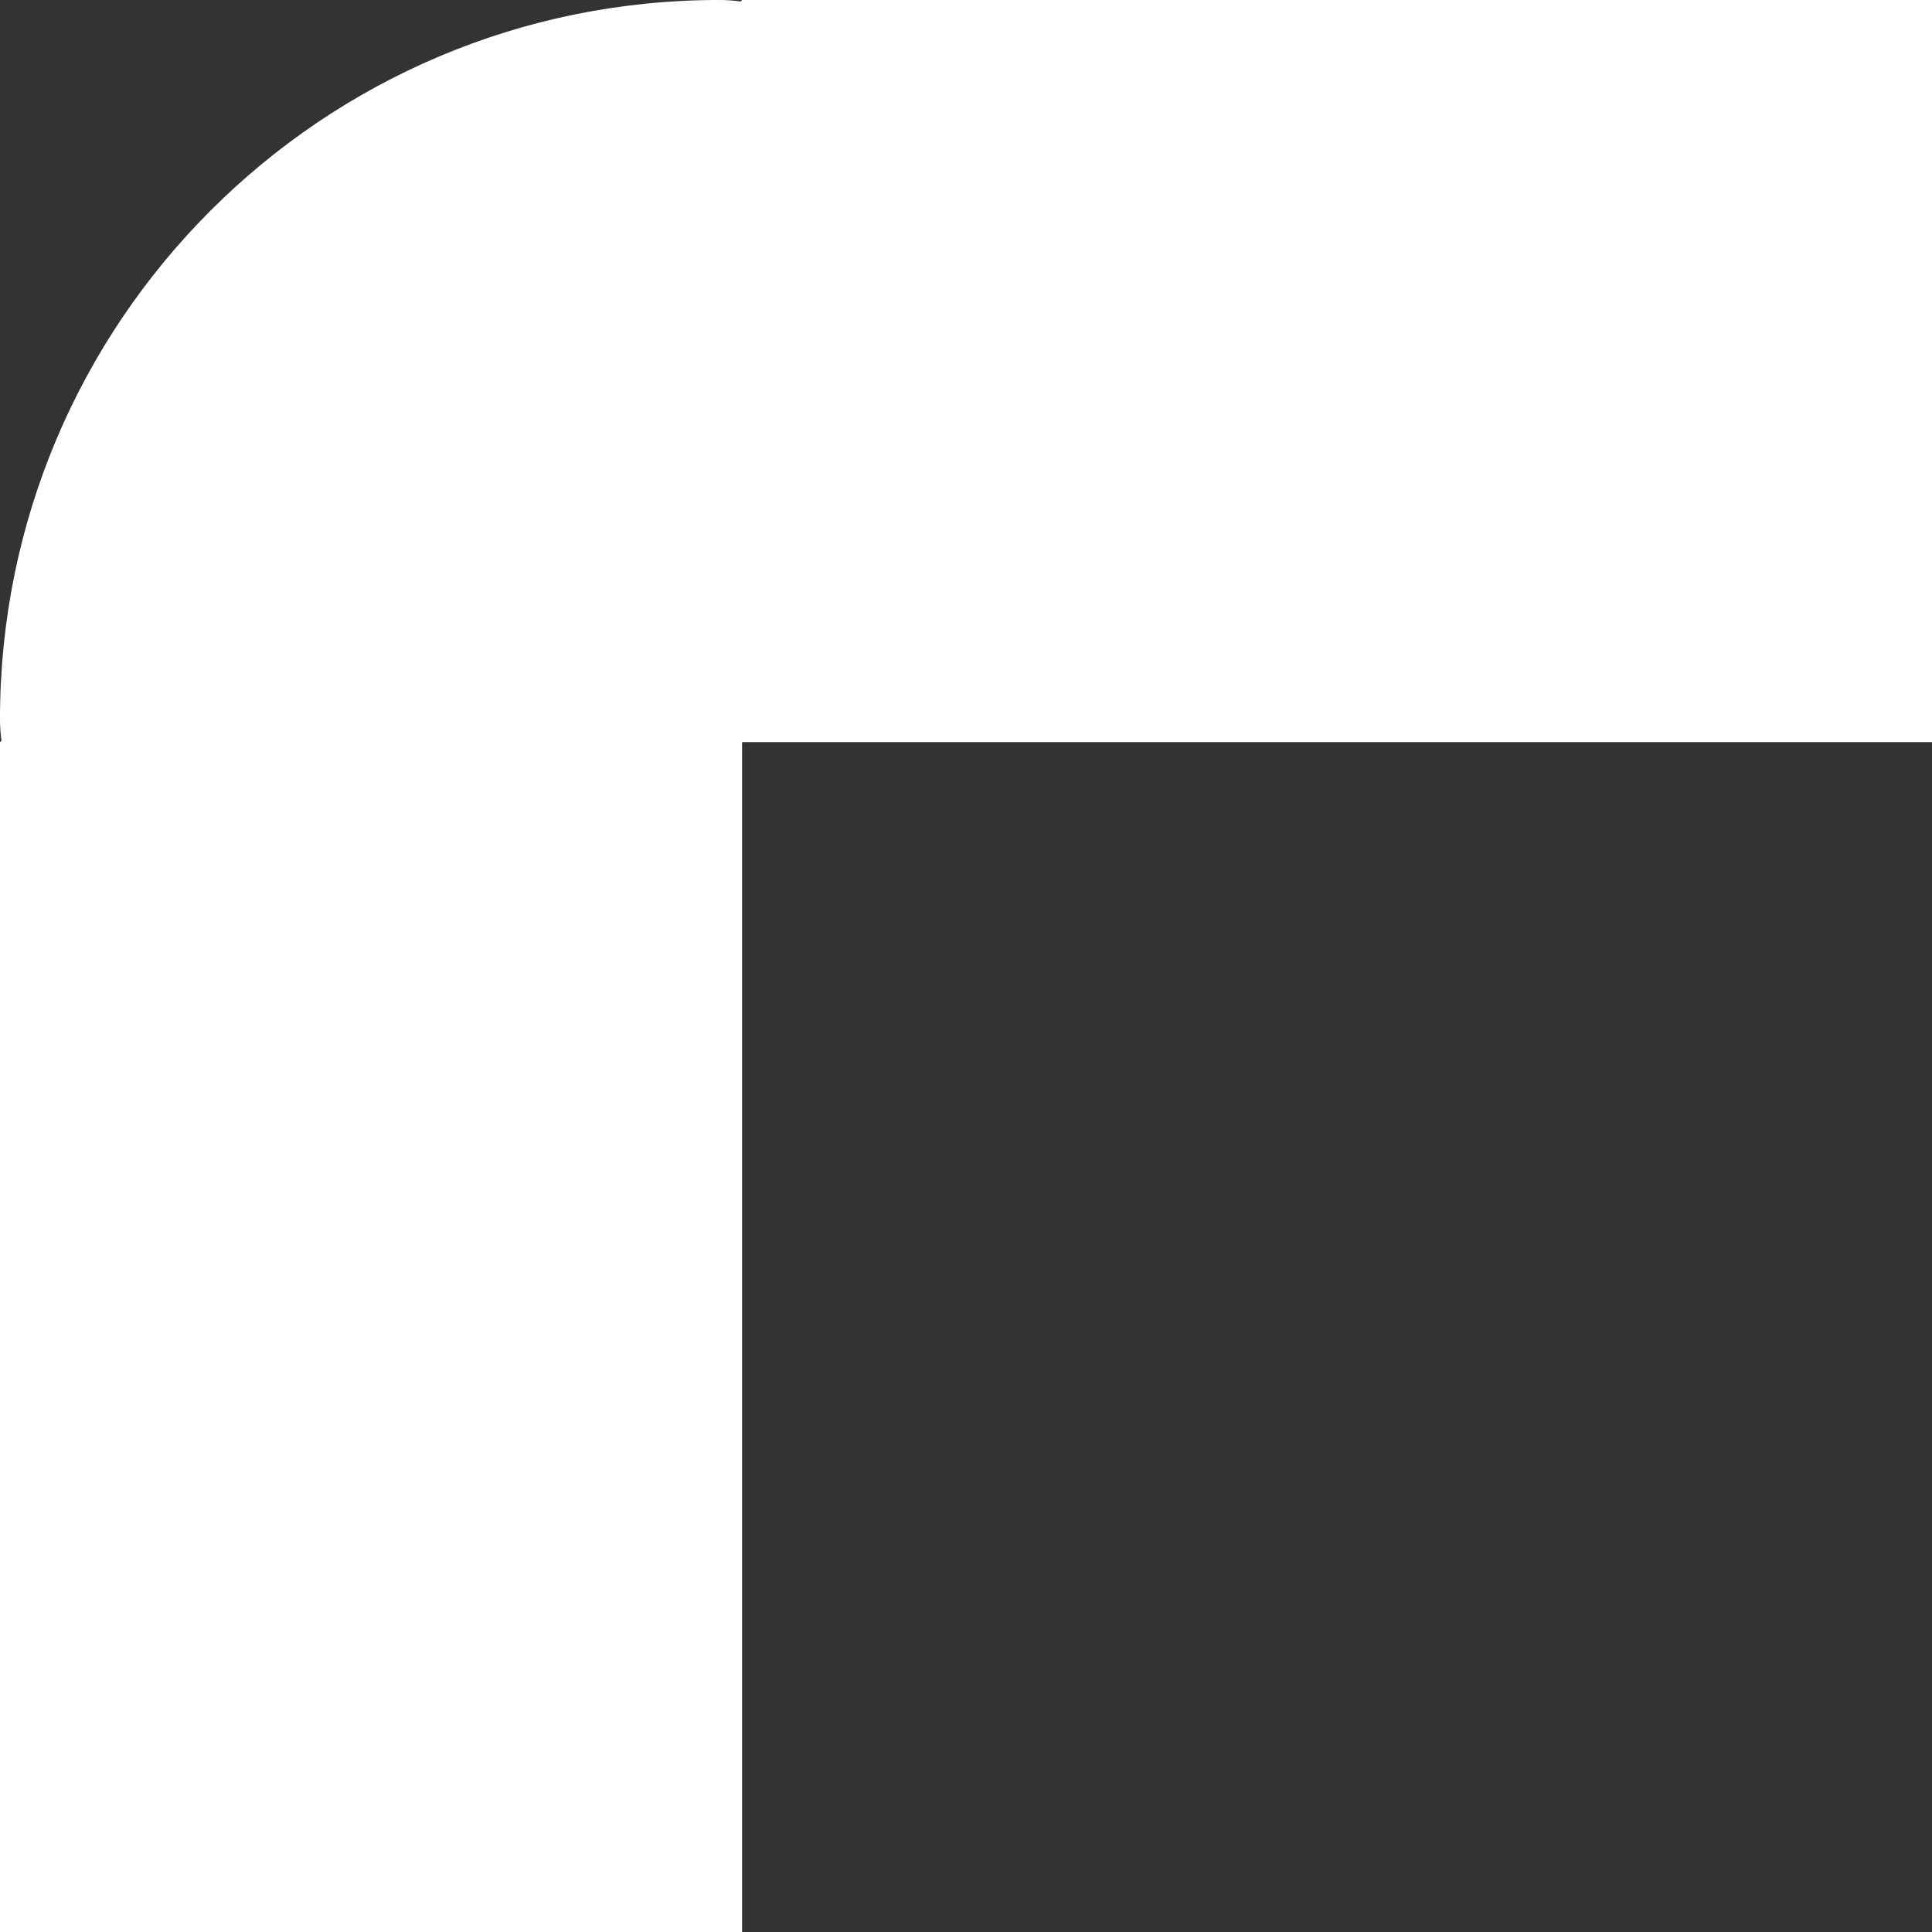
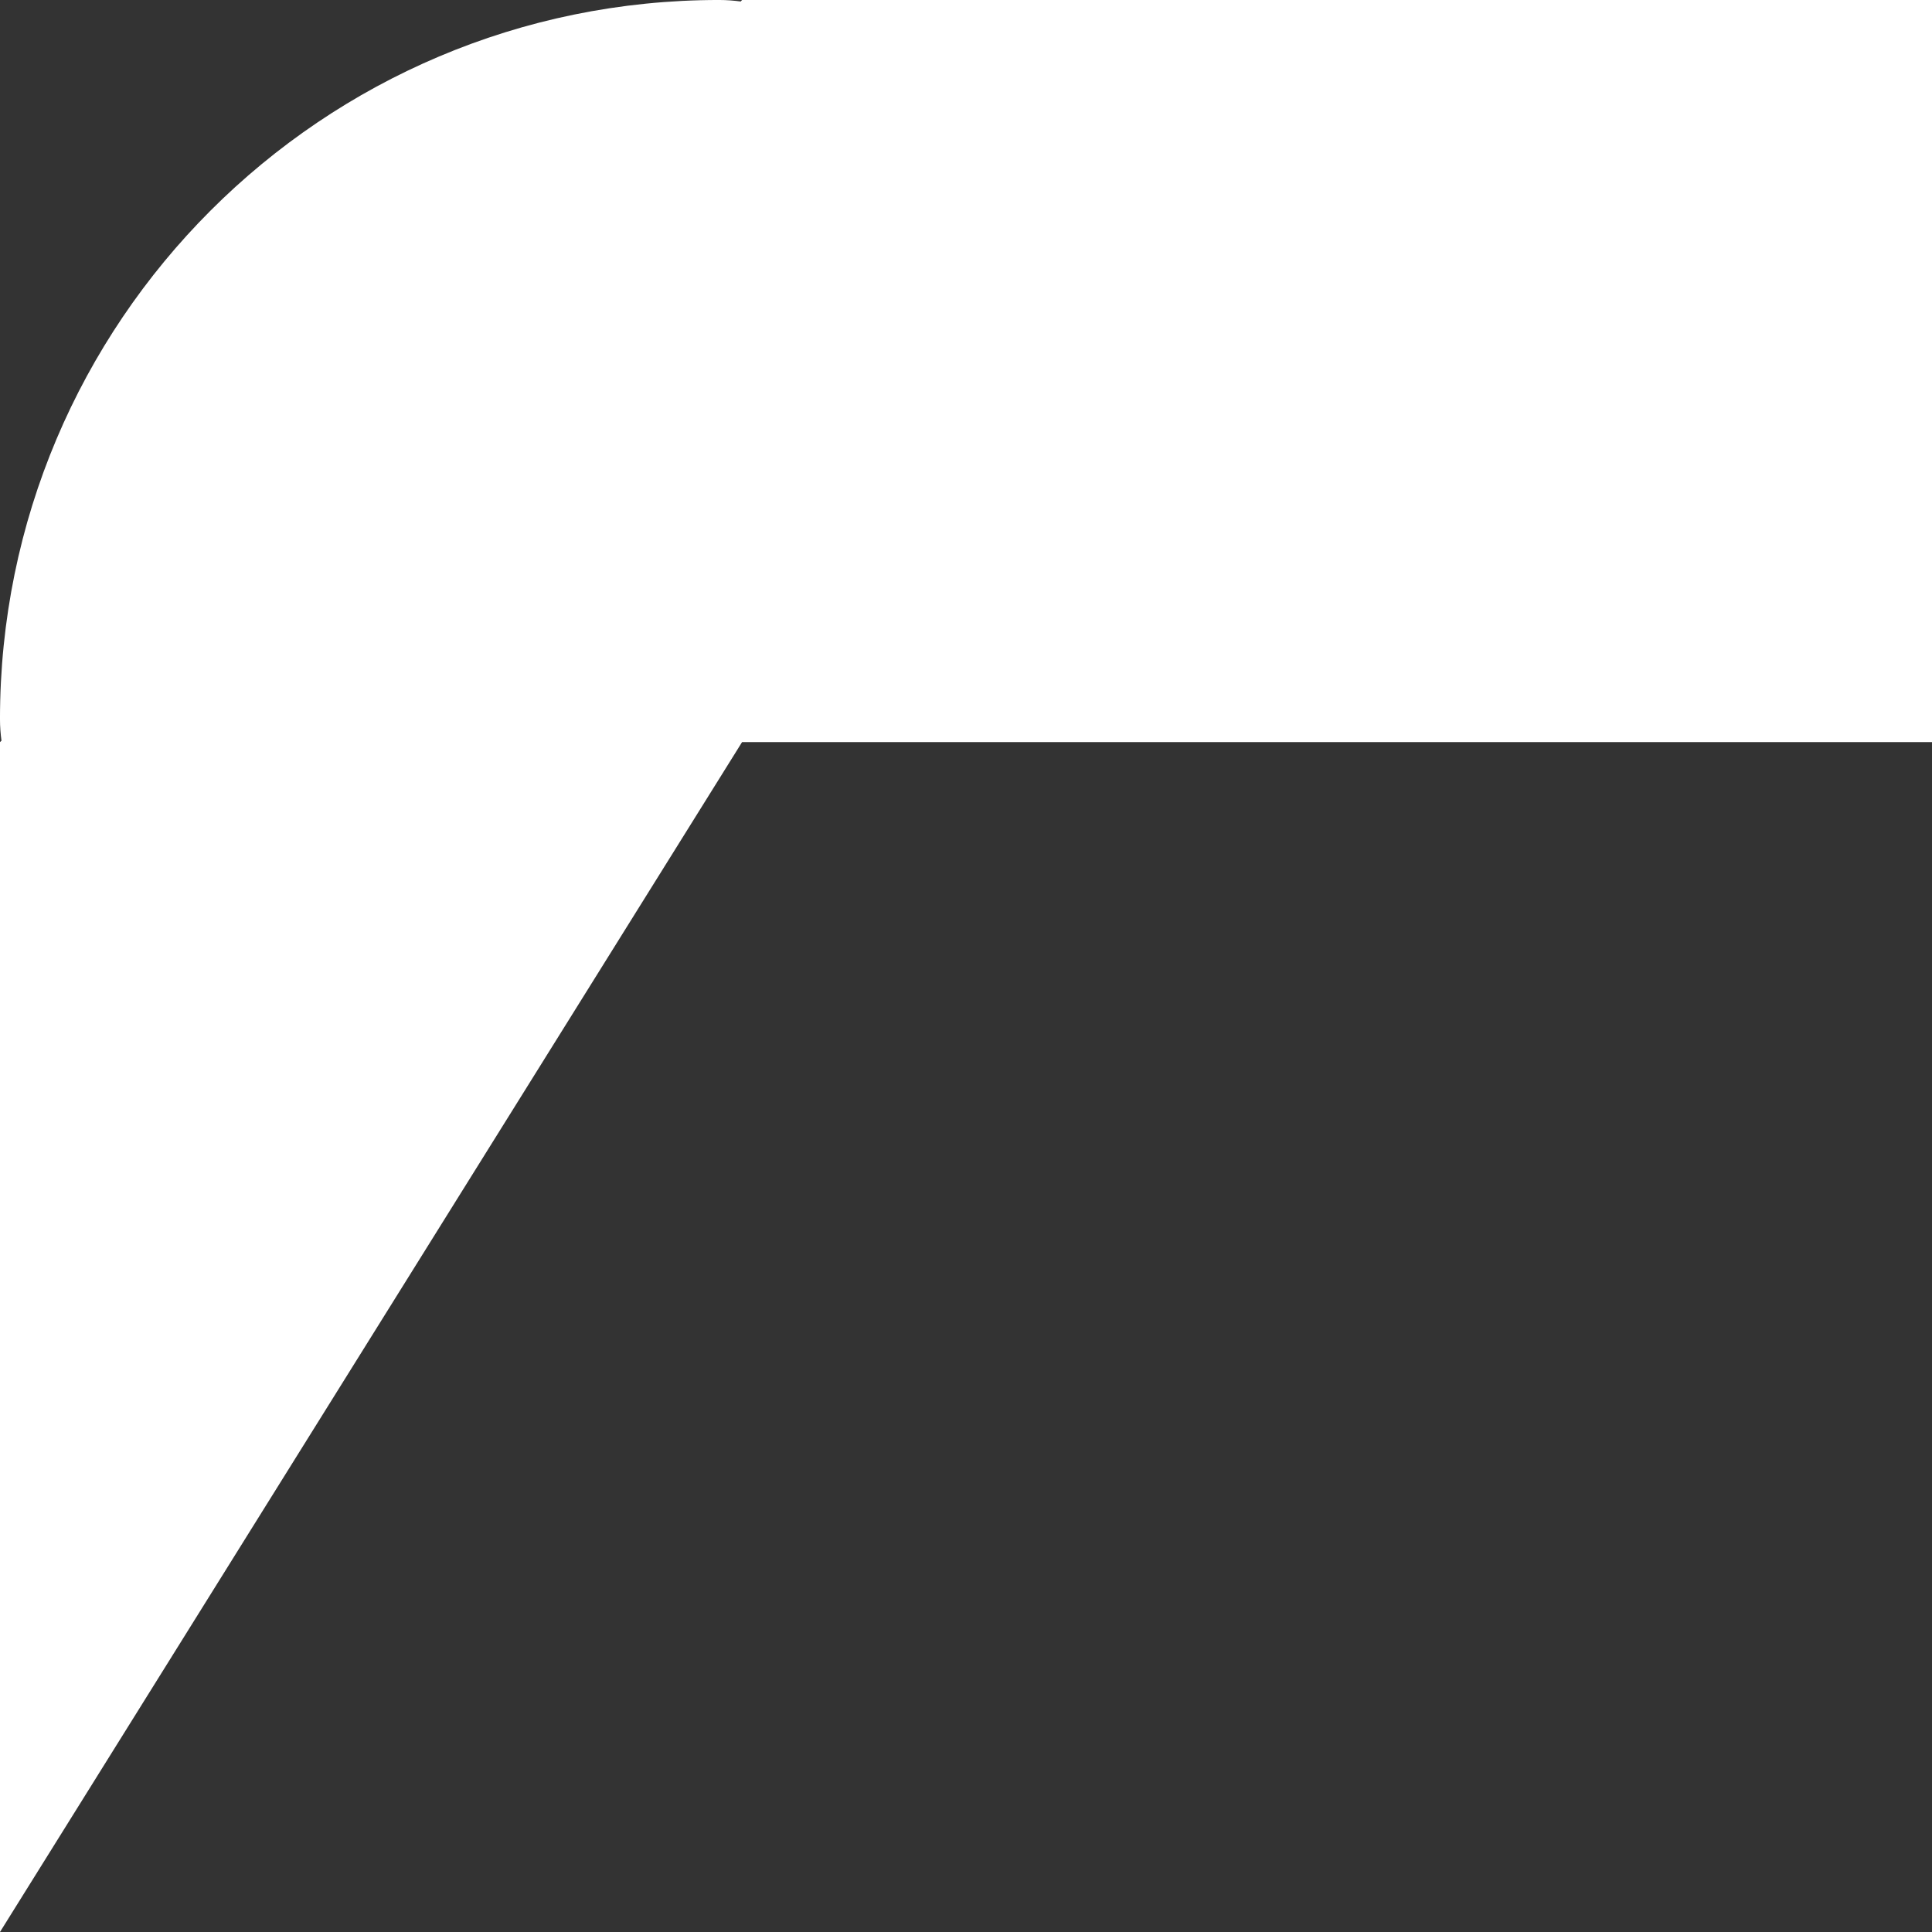
<svg xmlns="http://www.w3.org/2000/svg" width="100%" height="100%" viewBox="0 0 1080 1080" version="1.1" xml:space="preserve" style="fill-rule:evenodd;clip-rule:evenodd;stroke-linejoin:round;stroke-miterlimit:2;">
  <rect x="0" y="0" width="1080" height="1080" fill="#333333" stroke="none" />
  <g transform="matrix(3.4018e-15,55.556,-55.556,3.4018e-15,1080,1080)">
-     <path d="M0,19.44L0,11.973L-11.973,11.973L-11.973,0L-19.44,0L-19.44,11.973L-19.425,11.987C-19.434,12.055 -19.44,12.126 -19.44,12.206C-19.44,16.201 -16.201,19.44 -12.205,19.44C-12.126,19.44 -12.055,19.434 -11.987,19.425L-11.973,19.44L0,19.44Z" style="fill:white;fill-rule:nonzero;" />
+     <path d="M0,19.44L-11.973,11.973L-11.973,0L-19.44,0L-19.44,11.973L-19.425,11.987C-19.434,12.055 -19.44,12.126 -19.44,12.206C-19.44,16.201 -16.201,19.44 -12.205,19.44C-12.126,19.44 -12.055,19.434 -11.987,19.425L-11.973,19.44L0,19.44Z" style="fill:white;fill-rule:nonzero;" />
  </g>
</svg>